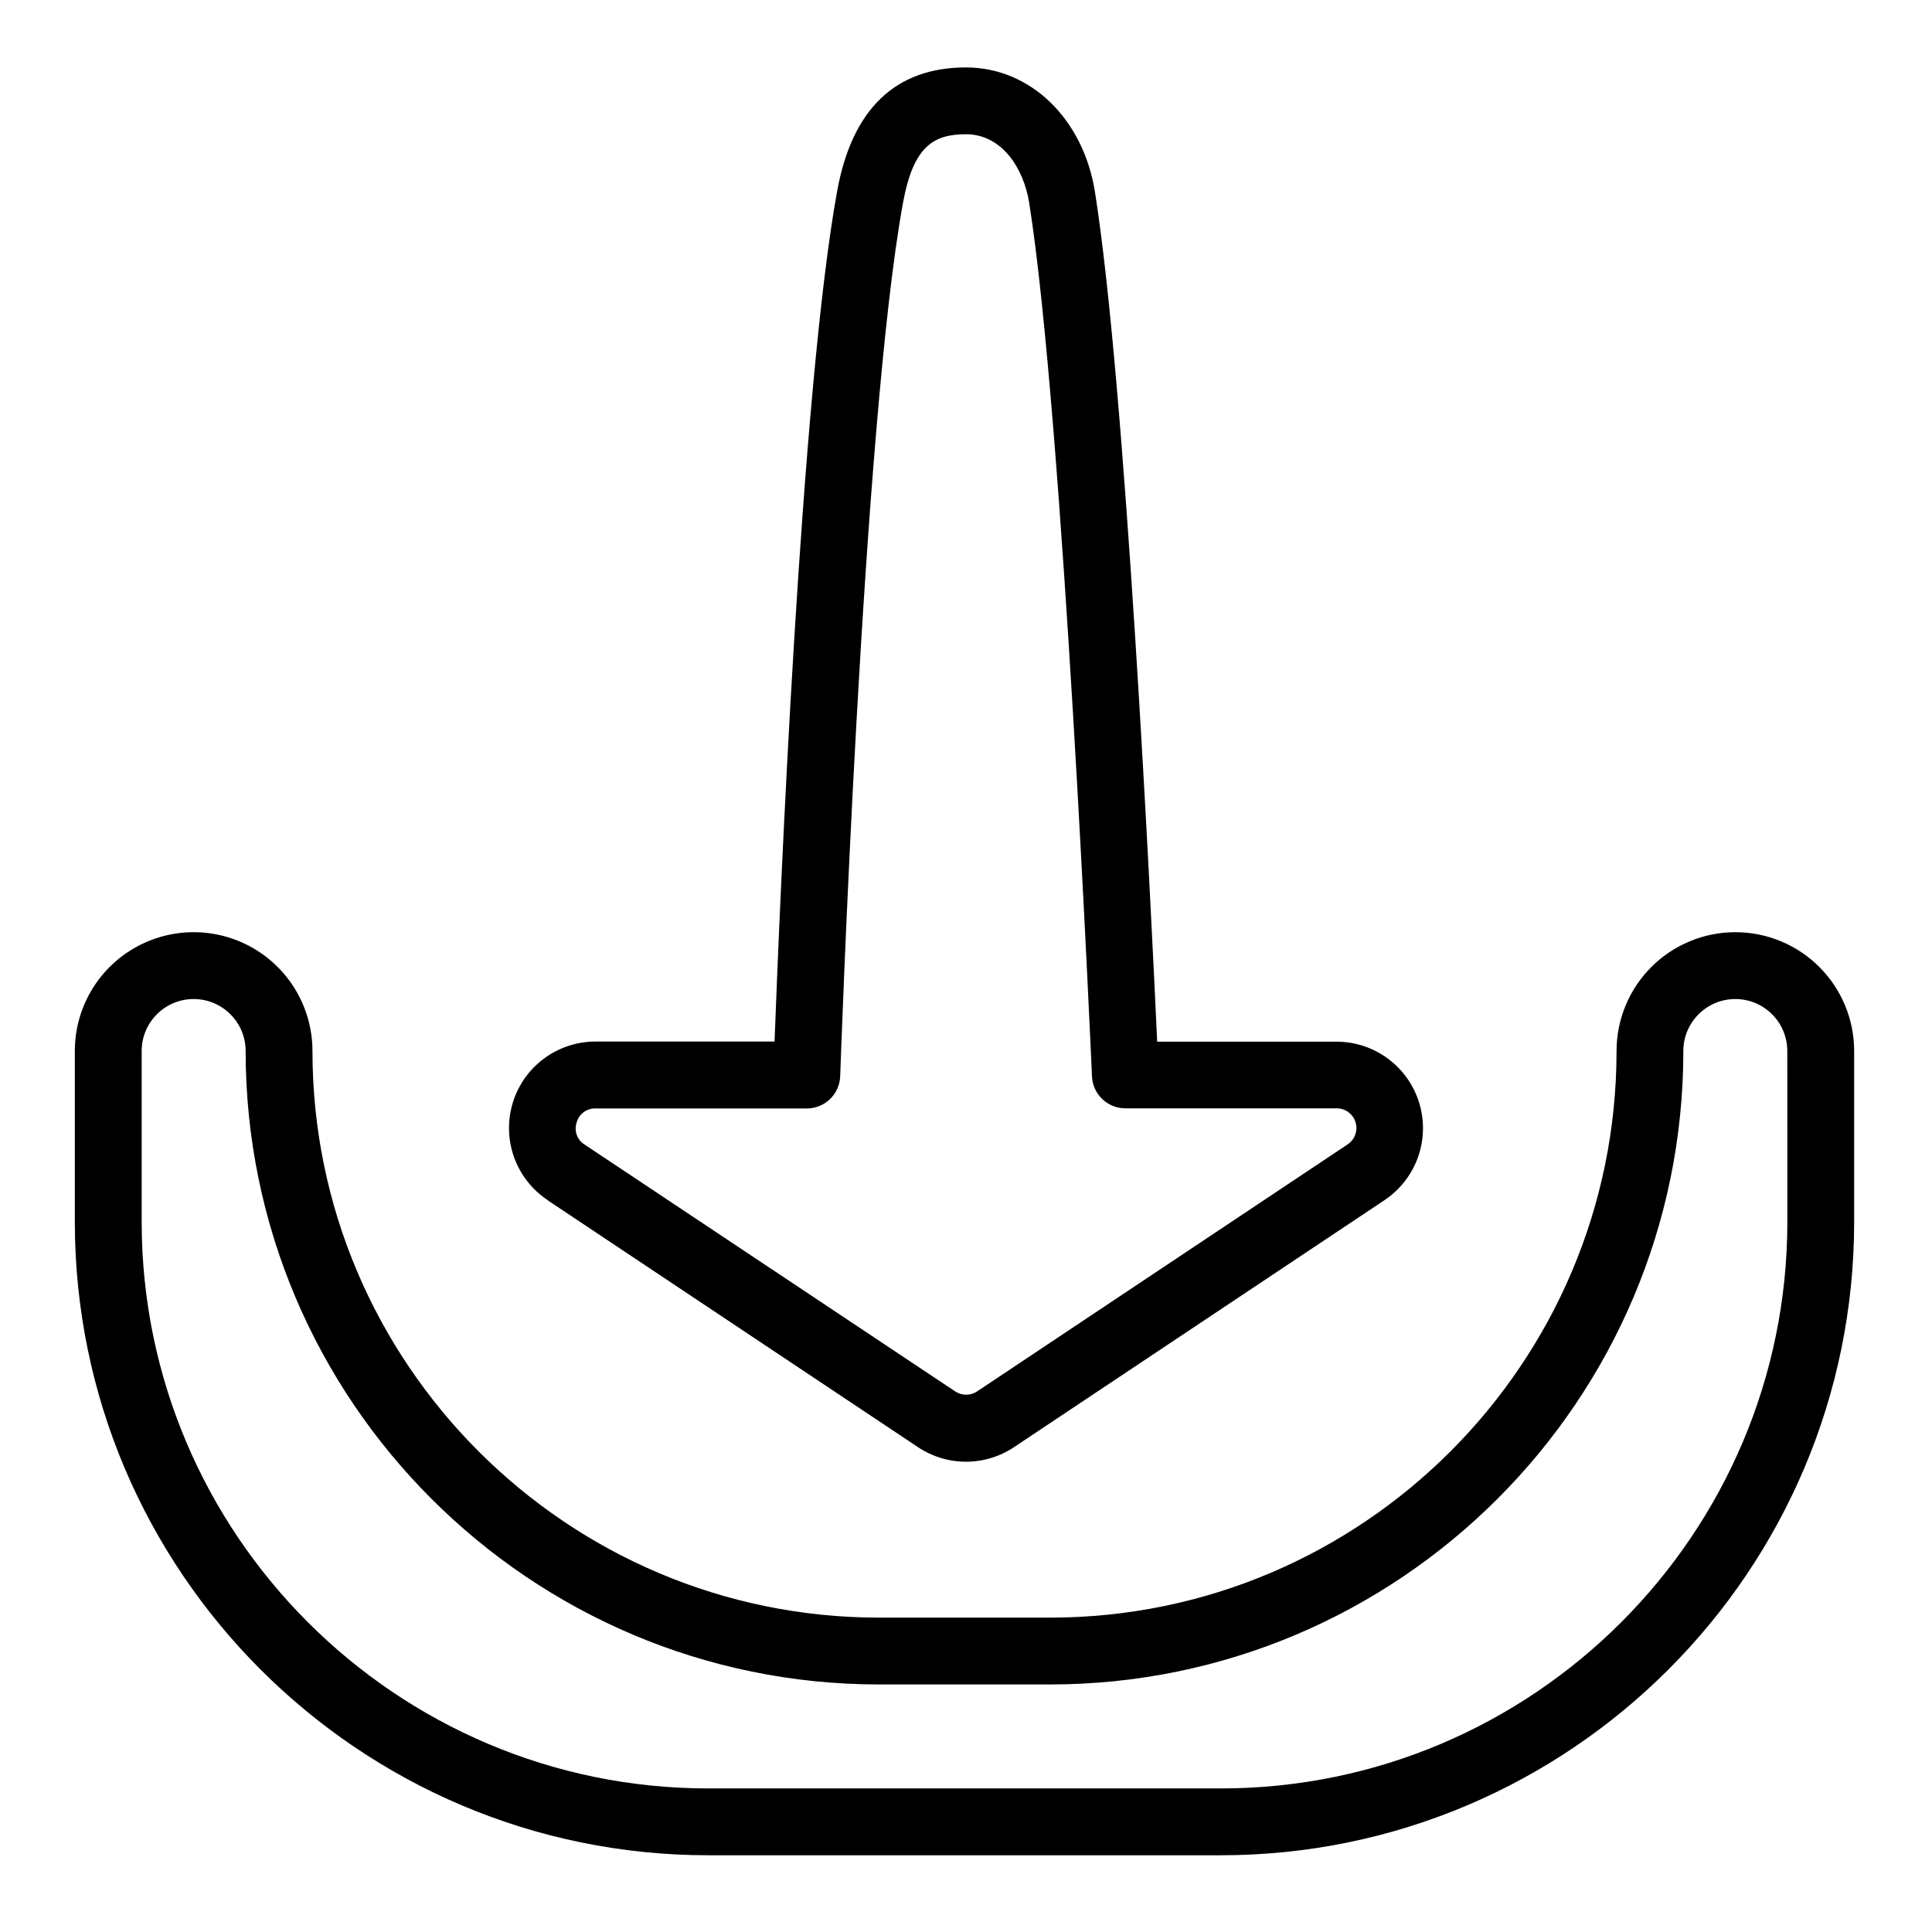
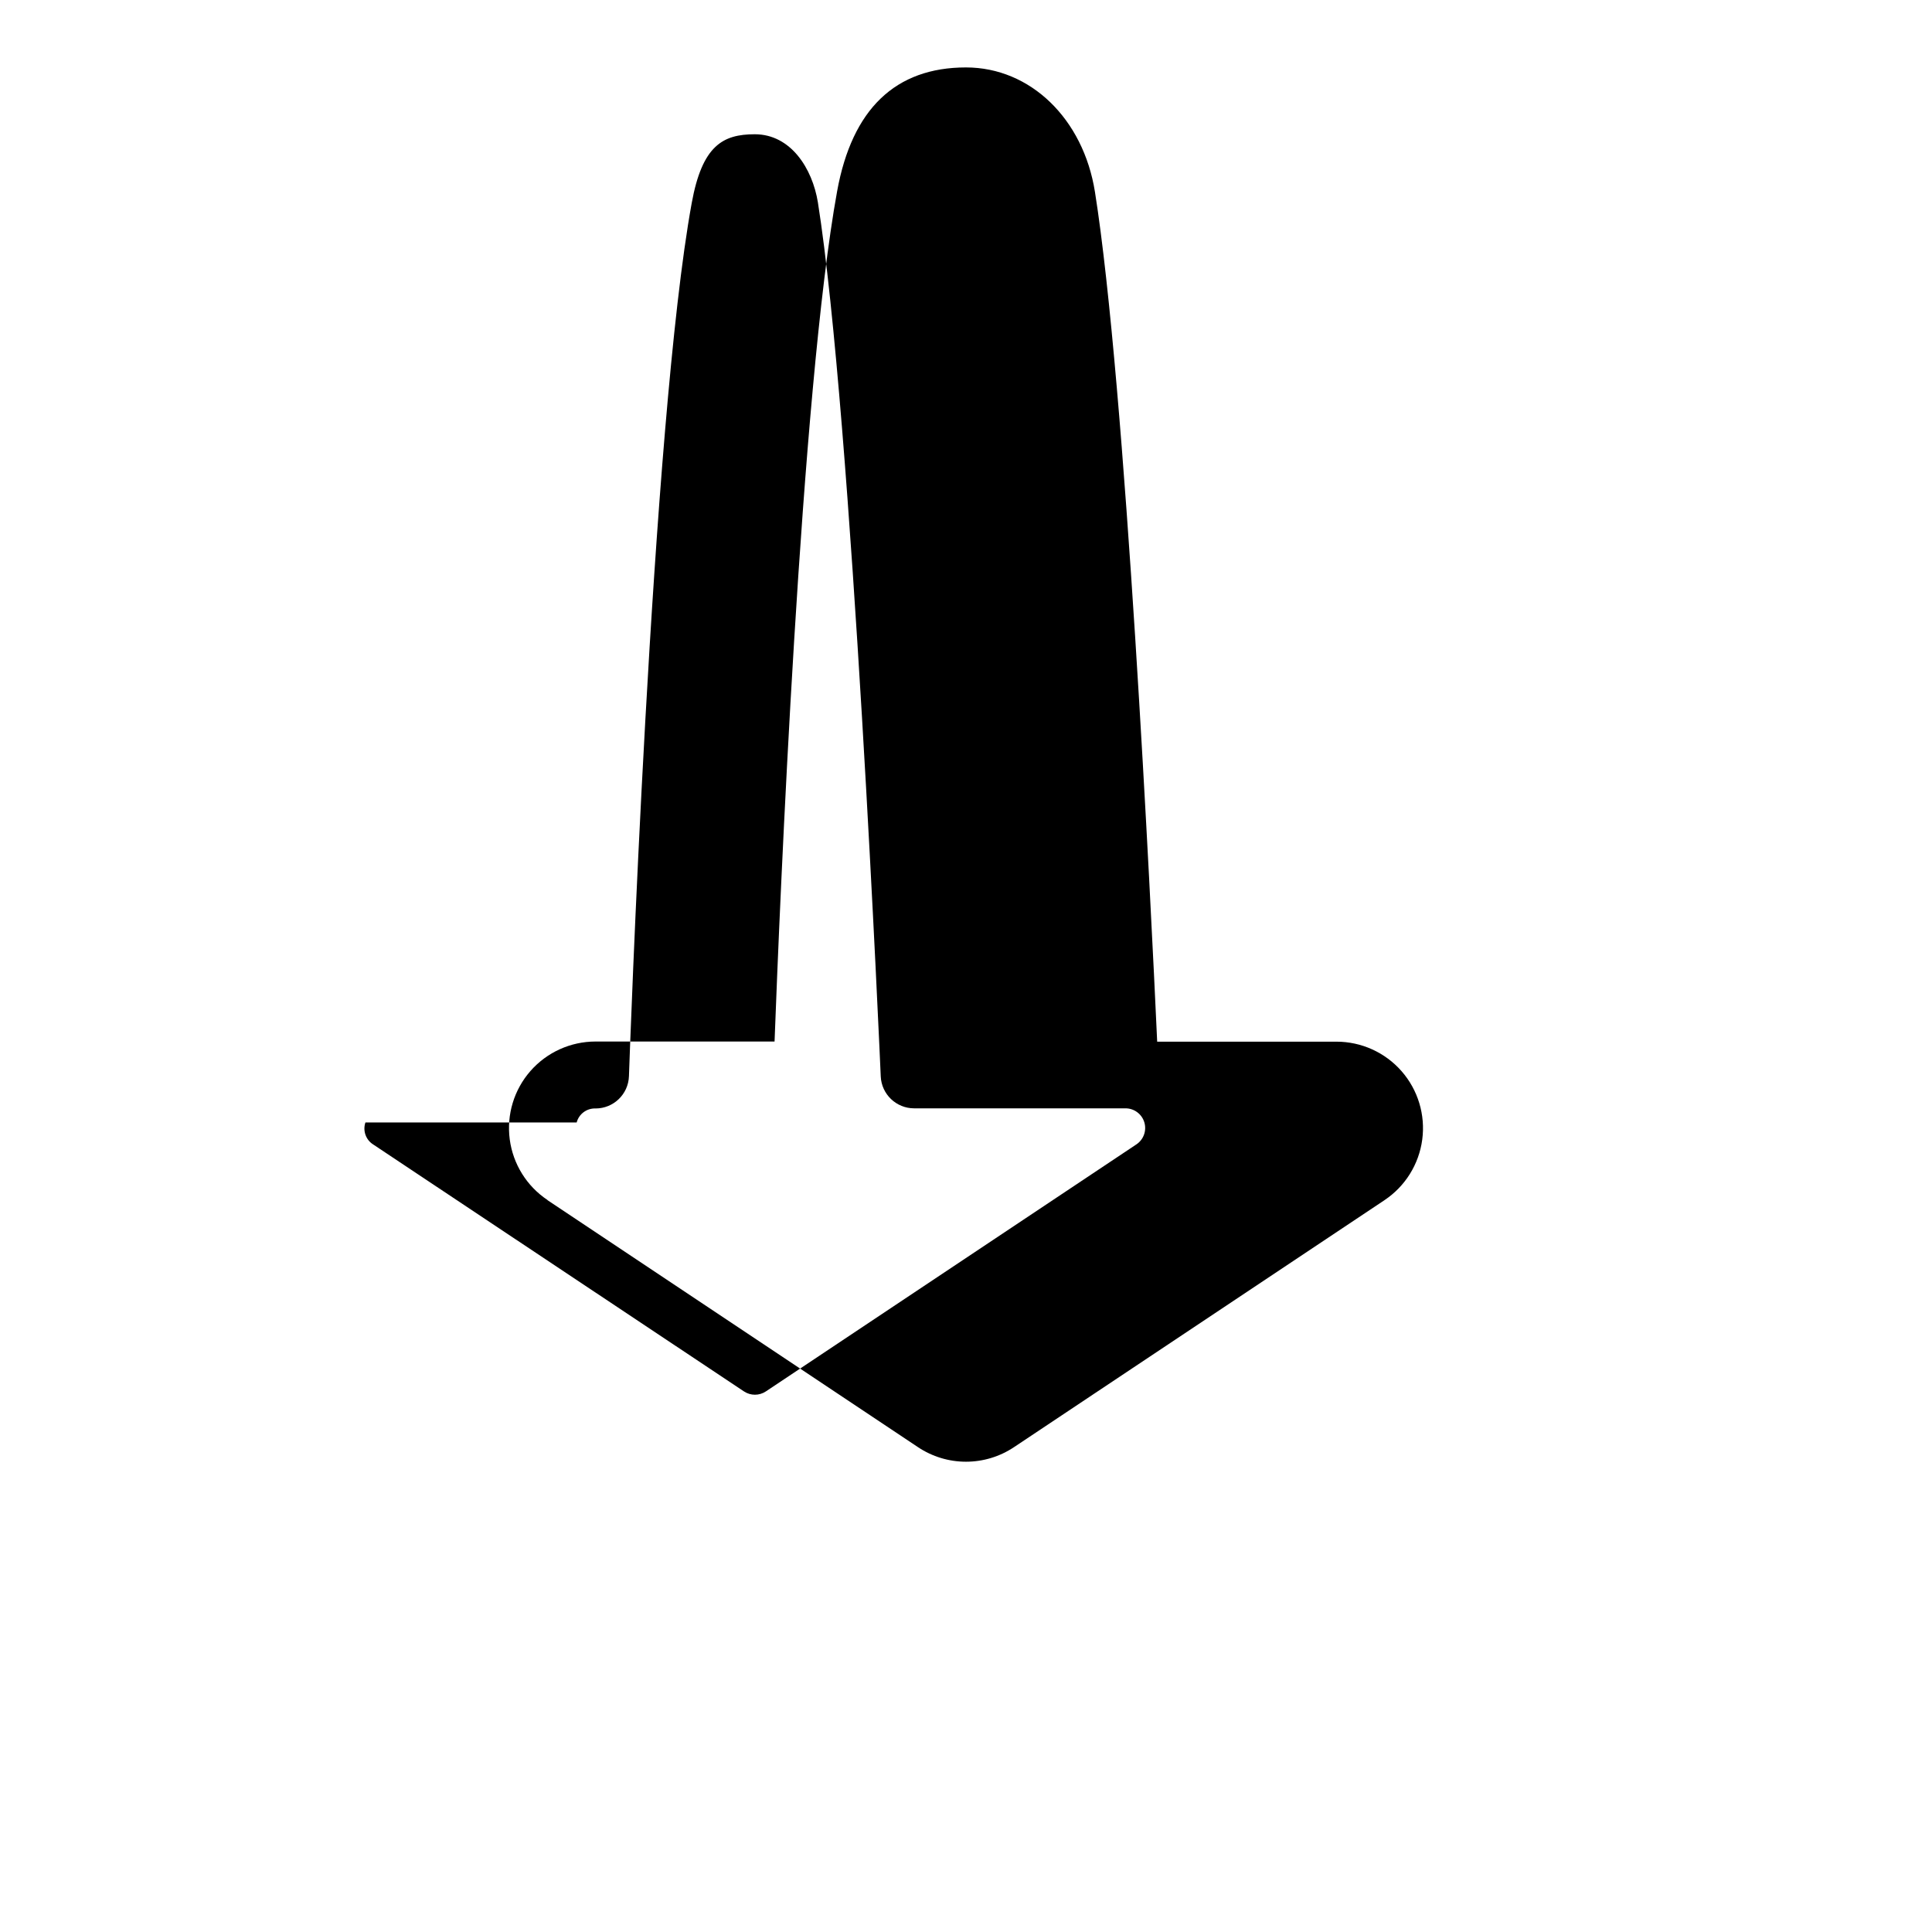
<svg xmlns="http://www.w3.org/2000/svg" fill="#000000" width="800px" height="800px" version="1.1" viewBox="144 144 512 512">
  <g>
-     <path d="m289.1 462.06 98.184 65.457c3.766 2.512 8.188 3.852 12.715 3.852 4.523 0 8.949-1.34 12.711-3.852l98.184-65.457c5.5-3.664 9.148-9.52 10.016-16.07 0.867-6.551-1.133-13.156-5.488-18.125-4.356-4.965-10.641-7.812-17.25-7.812h-47.508c-1.652-36.043-8.355-174.07-16.492-225.19-3.078-19.406-17.141-32.992-34.172-32.992-18.695 0-30.18 11.02-34.145 32.758-9.594 52.613-15.242 189.39-16.59 225.39l-47.441-0.004c-6.606 0-12.895 2.848-17.25 7.812-4.356 4.969-6.356 11.574-5.488 18.125 0.867 6.551 4.516 12.406 10.016 16.07zm7.723-20.594c0.594-2.254 2.672-3.797 5-3.711h55.98c4.773 0.004 8.691-3.777 8.855-8.551 0.059-1.723 5.992-173.1 16.629-231.37 2.766-15.234 8.227-18.254 16.711-18.254 9.543 0 15.262 9.055 16.727 18.027 9.031 56.766 16.59 229.9 16.66 231.64 0.203 4.738 4.109 8.477 8.855 8.473h55.98c2.305-0.012 4.344 1.492 5.016 3.699 0.668 2.207-0.191 4.59-2.113 5.863l-98.184 65.457c-1.758 1.168-4.039 1.168-5.797 0l-98.223-65.418c-1.98-1.223-2.852-3.652-2.098-5.856z" />
-     <path d="m603.89 391.04c-8.352 0-16.359 3.32-22.266 9.223-5.906 5.906-9.223 13.914-9.223 22.266 0 82.793-67.363 150.16-150.16 150.16h-45.266c-82.793 0-150.17-67.406-150.17-150.16 0-11.25-6-21.645-15.742-27.27-9.742-5.625-21.746-5.625-31.488 0-9.742 5.625-15.746 16.02-15.746 27.27v45.266c0 92.594 75.316 167.87 167.88 167.87h135.79c92.566 0 167.87-75.305 167.87-167.87v-45.266c0-8.352-3.32-16.359-9.223-22.266-5.906-5.902-13.914-9.223-22.266-9.223zm13.777 76.754c0 82.793-67.363 150.16-150.16 150.16h-135.79c-82.793 0-150.17-67.406-150.17-150.16v-45.266c0-7.606 6.168-13.773 13.773-13.773 7.609 0 13.777 6.168 13.777 13.773 0 92.566 75.305 167.87 167.87 167.87h45.266c92.566 0 167.87-75.305 167.87-167.87 0-7.606 6.168-13.773 13.773-13.773 7.609 0 13.777 6.168 13.777 13.773z" />
+     <path d="m289.1 462.06 98.184 65.457c3.766 2.512 8.188 3.852 12.715 3.852 4.523 0 8.949-1.34 12.711-3.852l98.184-65.457c5.5-3.664 9.148-9.52 10.016-16.07 0.867-6.551-1.133-13.156-5.488-18.125-4.356-4.965-10.641-7.812-17.25-7.812h-47.508c-1.652-36.043-8.355-174.07-16.492-225.19-3.078-19.406-17.141-32.992-34.172-32.992-18.695 0-30.18 11.02-34.145 32.758-9.594 52.613-15.242 189.39-16.59 225.39l-47.441-0.004c-6.606 0-12.895 2.848-17.25 7.812-4.356 4.969-6.356 11.574-5.488 18.125 0.867 6.551 4.516 12.406 10.016 16.07zm7.723-20.594c0.594-2.254 2.672-3.797 5-3.711c4.773 0.004 8.691-3.777 8.855-8.551 0.059-1.723 5.992-173.1 16.629-231.37 2.766-15.234 8.227-18.254 16.711-18.254 9.543 0 15.262 9.055 16.727 18.027 9.031 56.766 16.59 229.9 16.66 231.64 0.203 4.738 4.109 8.477 8.855 8.473h55.98c2.305-0.012 4.344 1.492 5.016 3.699 0.668 2.207-0.191 4.59-2.113 5.863l-98.184 65.457c-1.758 1.168-4.039 1.168-5.797 0l-98.223-65.418c-1.98-1.223-2.852-3.652-2.098-5.856z" />
  </g>
</svg>